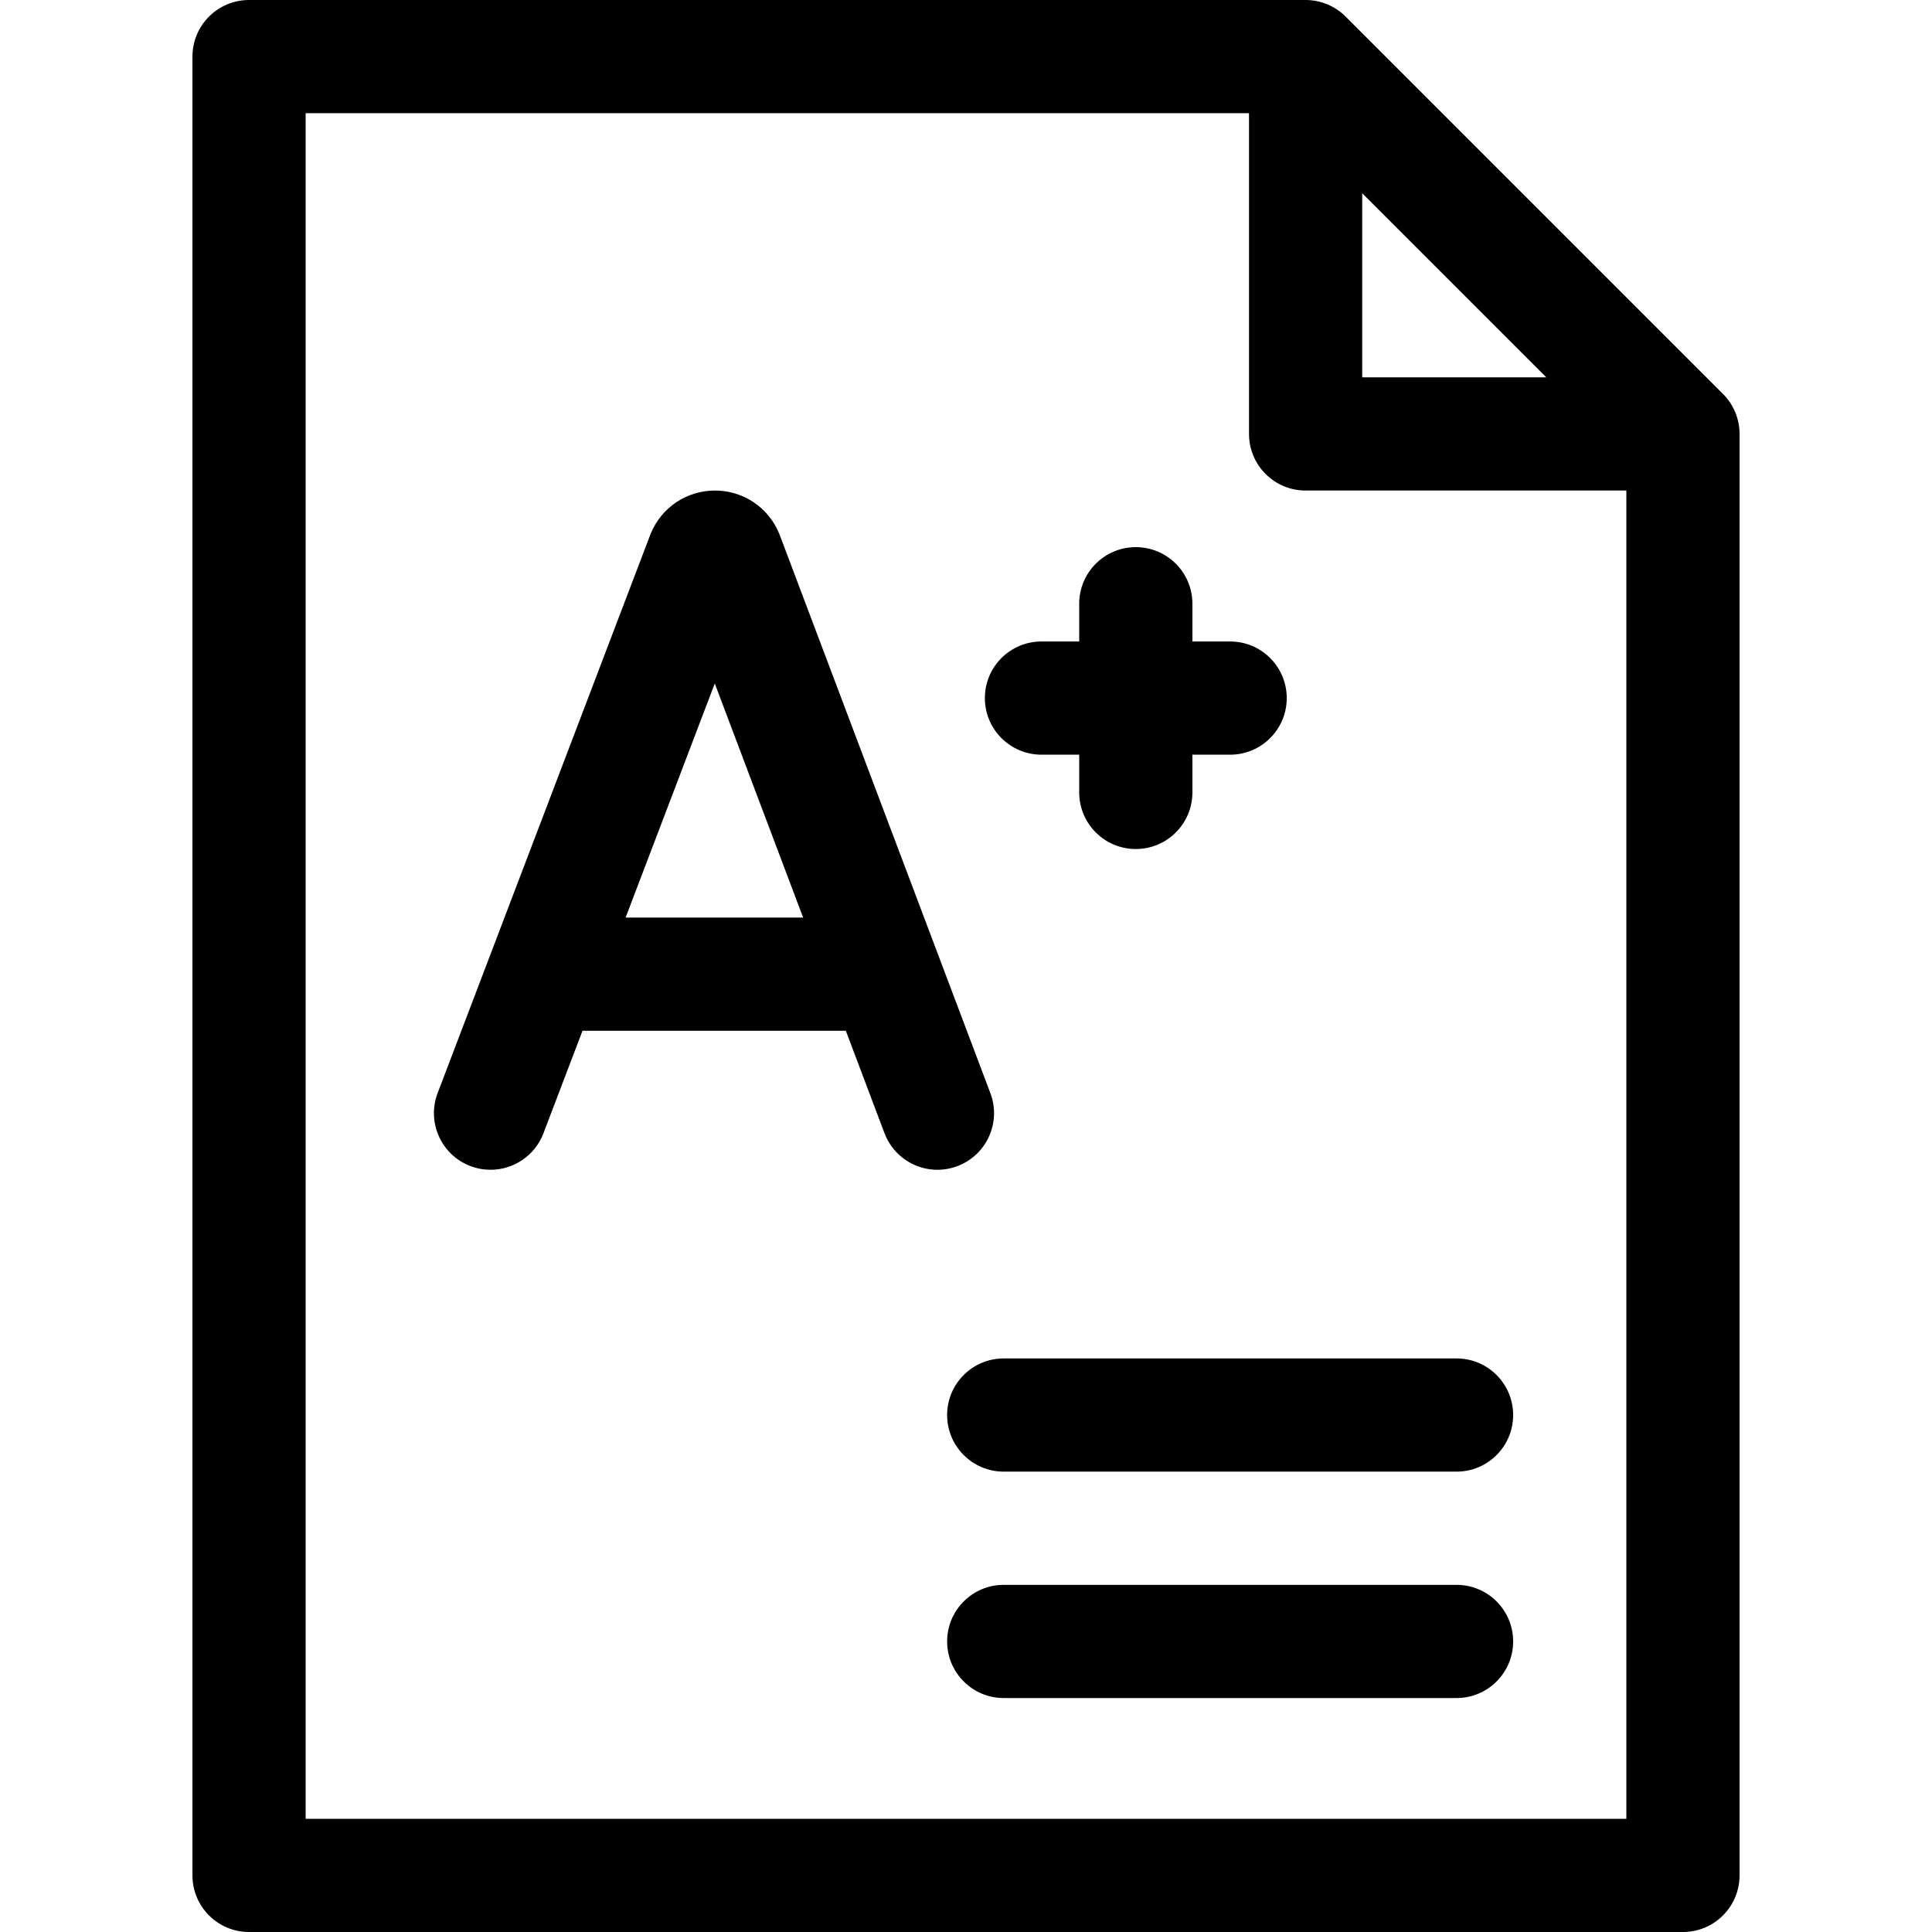
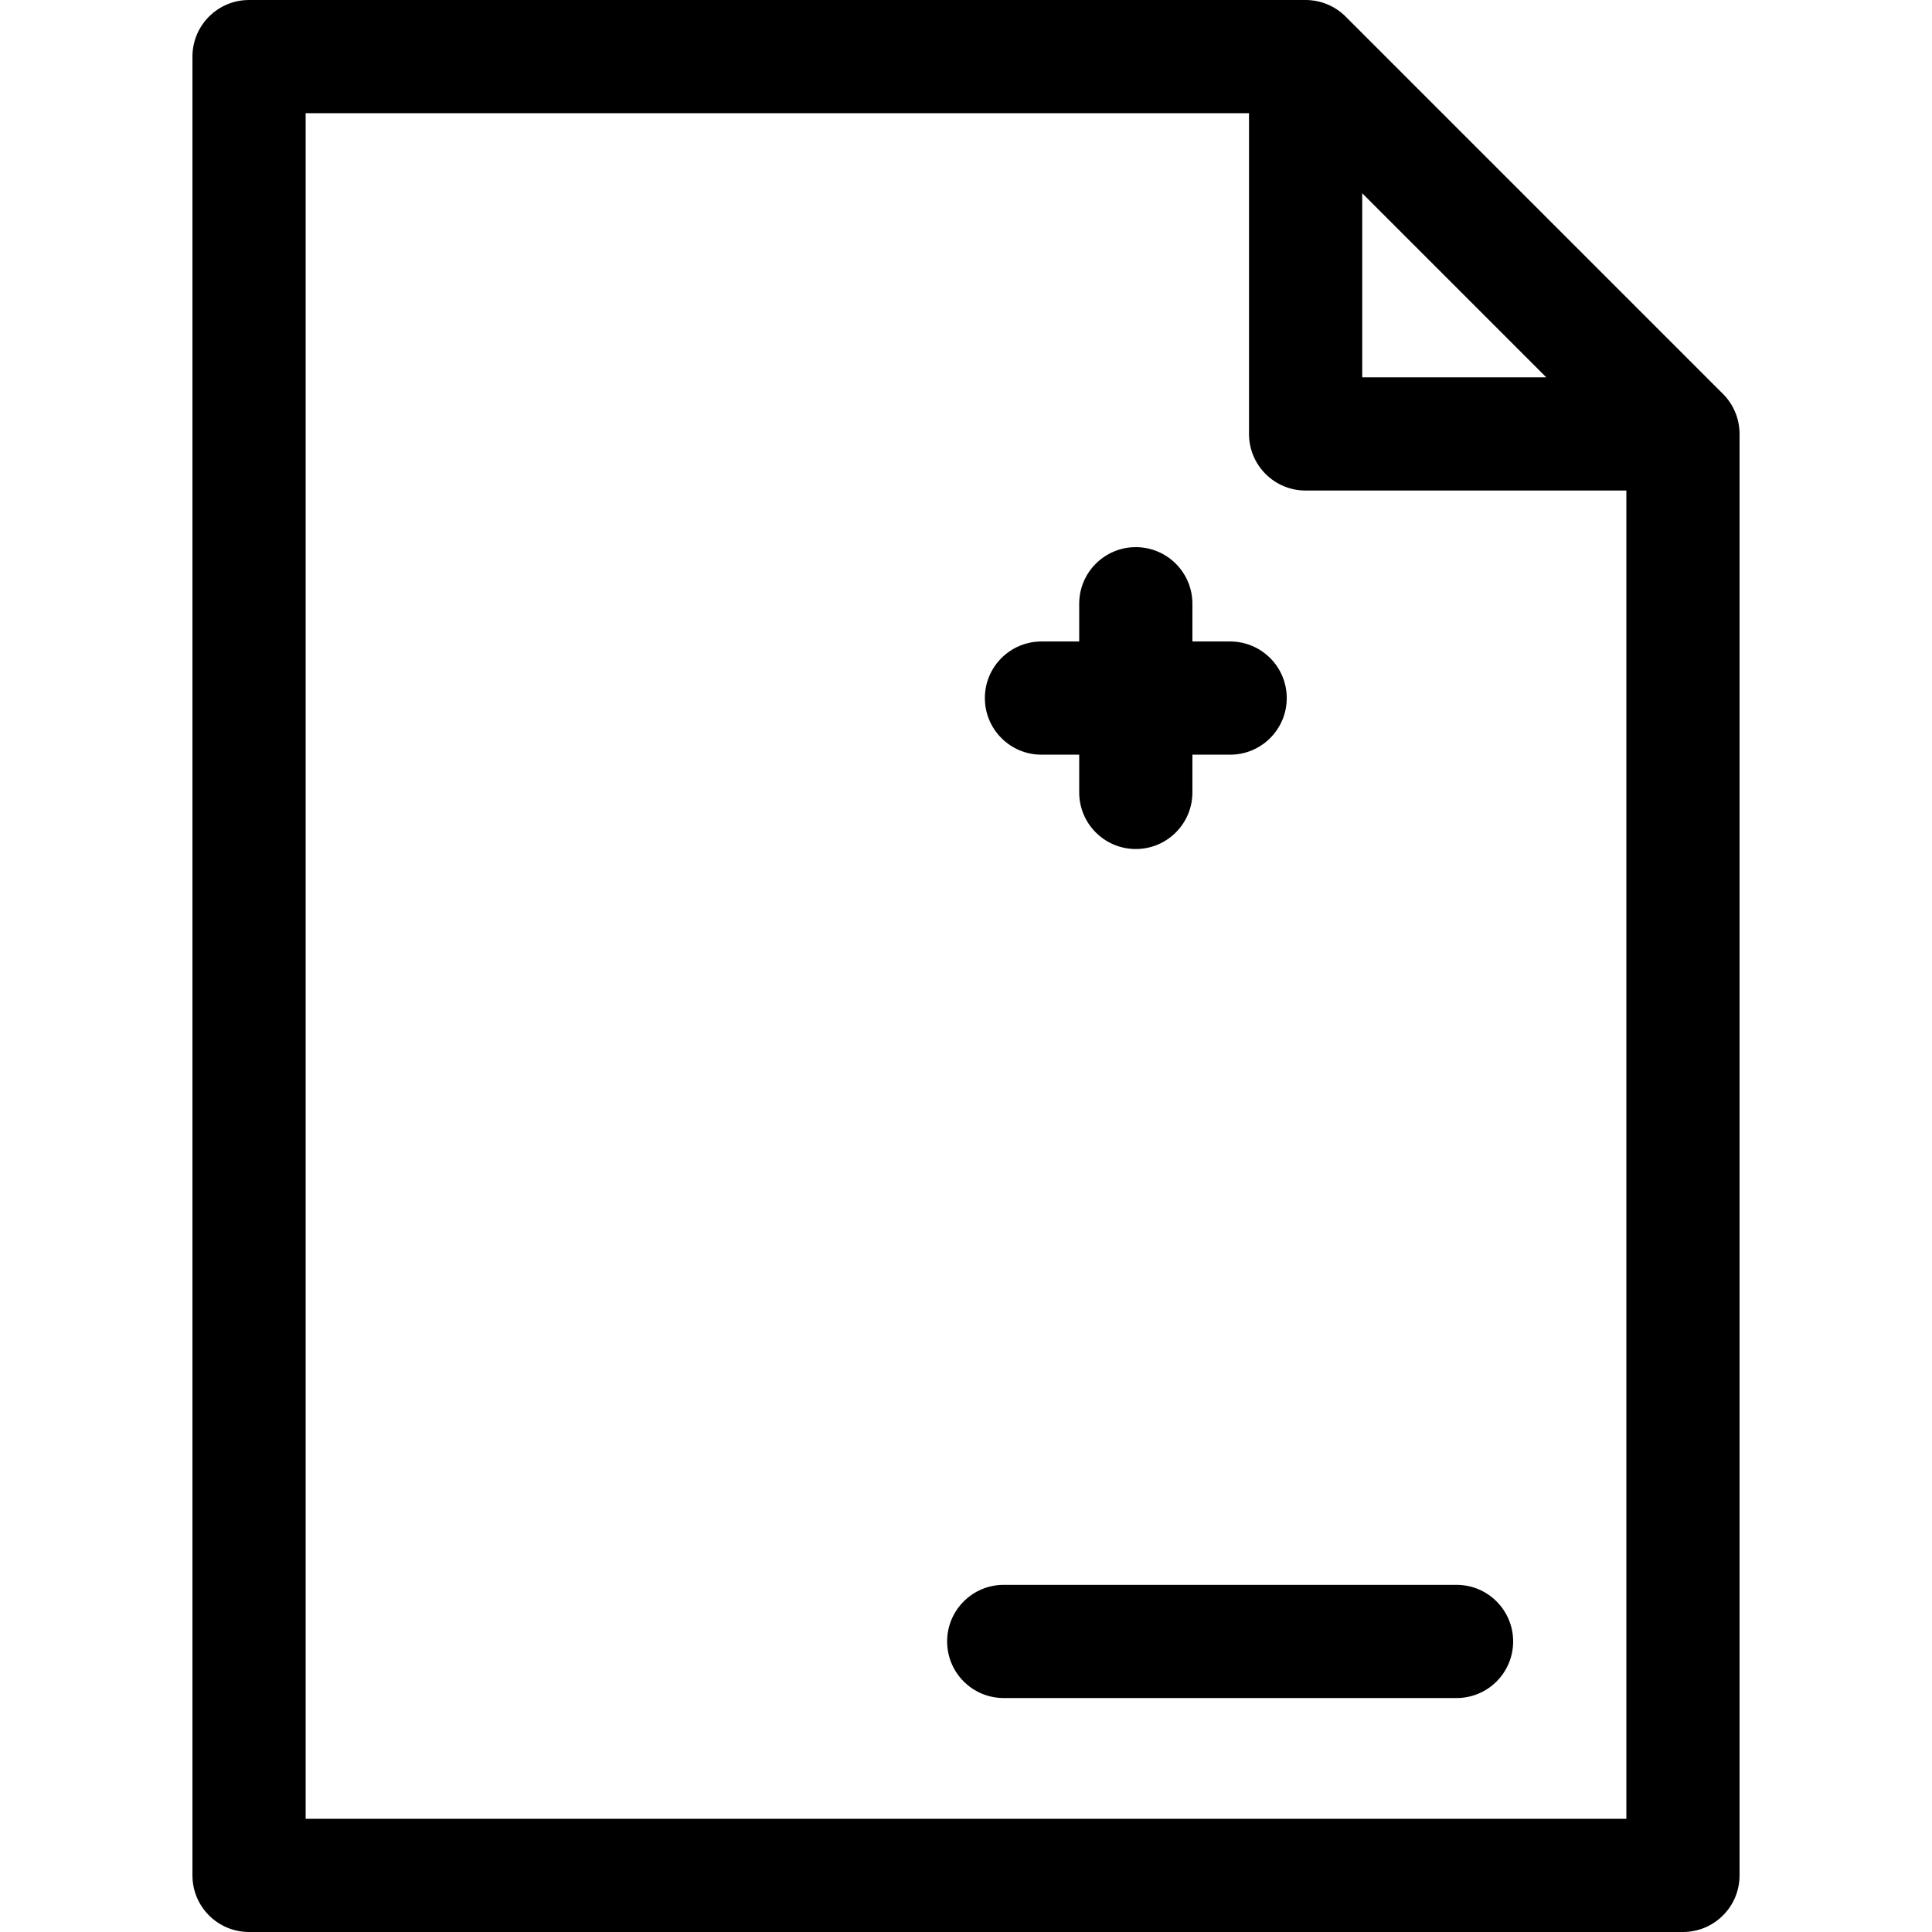
<svg xmlns="http://www.w3.org/2000/svg" id="Capa_1" enable-background="new 0 0 512 512" height="512" viewBox="0 0 512 512" width="512">
  <g>
    <path d="m456.606 104.394-100-100c-2.813-2.813-6.628-4.394-10.606-4.394h-280c-8.284 0-15 6.716-15 15v482c0 8.284 6.716 15 15 15h380c8.284 0 15-6.716 15-15v-382c0-3.978-1.581-7.793-4.394-10.606zm-95.606-53.181 48.787 48.787h-48.787zm-280 430.787v-452h250v85c0 8.284 6.716 15 15 15h85v352z" />
    <path d="m386 420h-120c-8.284 0-15 6.716-15 15s6.716 15 15 15h120c8.284 0 15-6.716 15-15s-6.716-15-15-15z" />
-     <path d="m386 360h-120c-8.284 0-15 6.716-15 15s6.716 15 15 15h120c8.284 0 15-6.716 15-15s-6.716-15-15-15z" />
    <path d="m276 200h10v10c0 8.284 6.716 15 15 15s15-6.716 15-15v-10h10c8.284 0 15-6.716 15-15s-6.716-15-15-15h-10v-10c0-8.284-6.716-15-15-15s-15 6.716-15 15v10h-10c-8.284 0-15 6.716-15 15s6.716 15 15 15z" />
-     <path d="m262.462 289.704-55.813-147.894c-.052-.138-.106-.274-.162-.411-2.85-6.927-9.527-11.399-17.016-11.399h-.02c-7.496.008-14.173 4.496-17.011 11.435-.046.113-.091.226-.134.339l-56.325 147.887c-2.949 7.742.937 16.408 8.679 19.356 1.757.669 3.561.986 5.336.986 6.044 0 11.741-3.681 14.021-9.665l10.348-27.17h69.791l10.238 27.128c2.925 7.751 11.579 11.664 19.33 8.737 7.751-2.924 11.663-11.578 8.738-19.329zm-96.67-46.536 23.63-62.042 23.414 62.042z" />
  </g>
</svg>